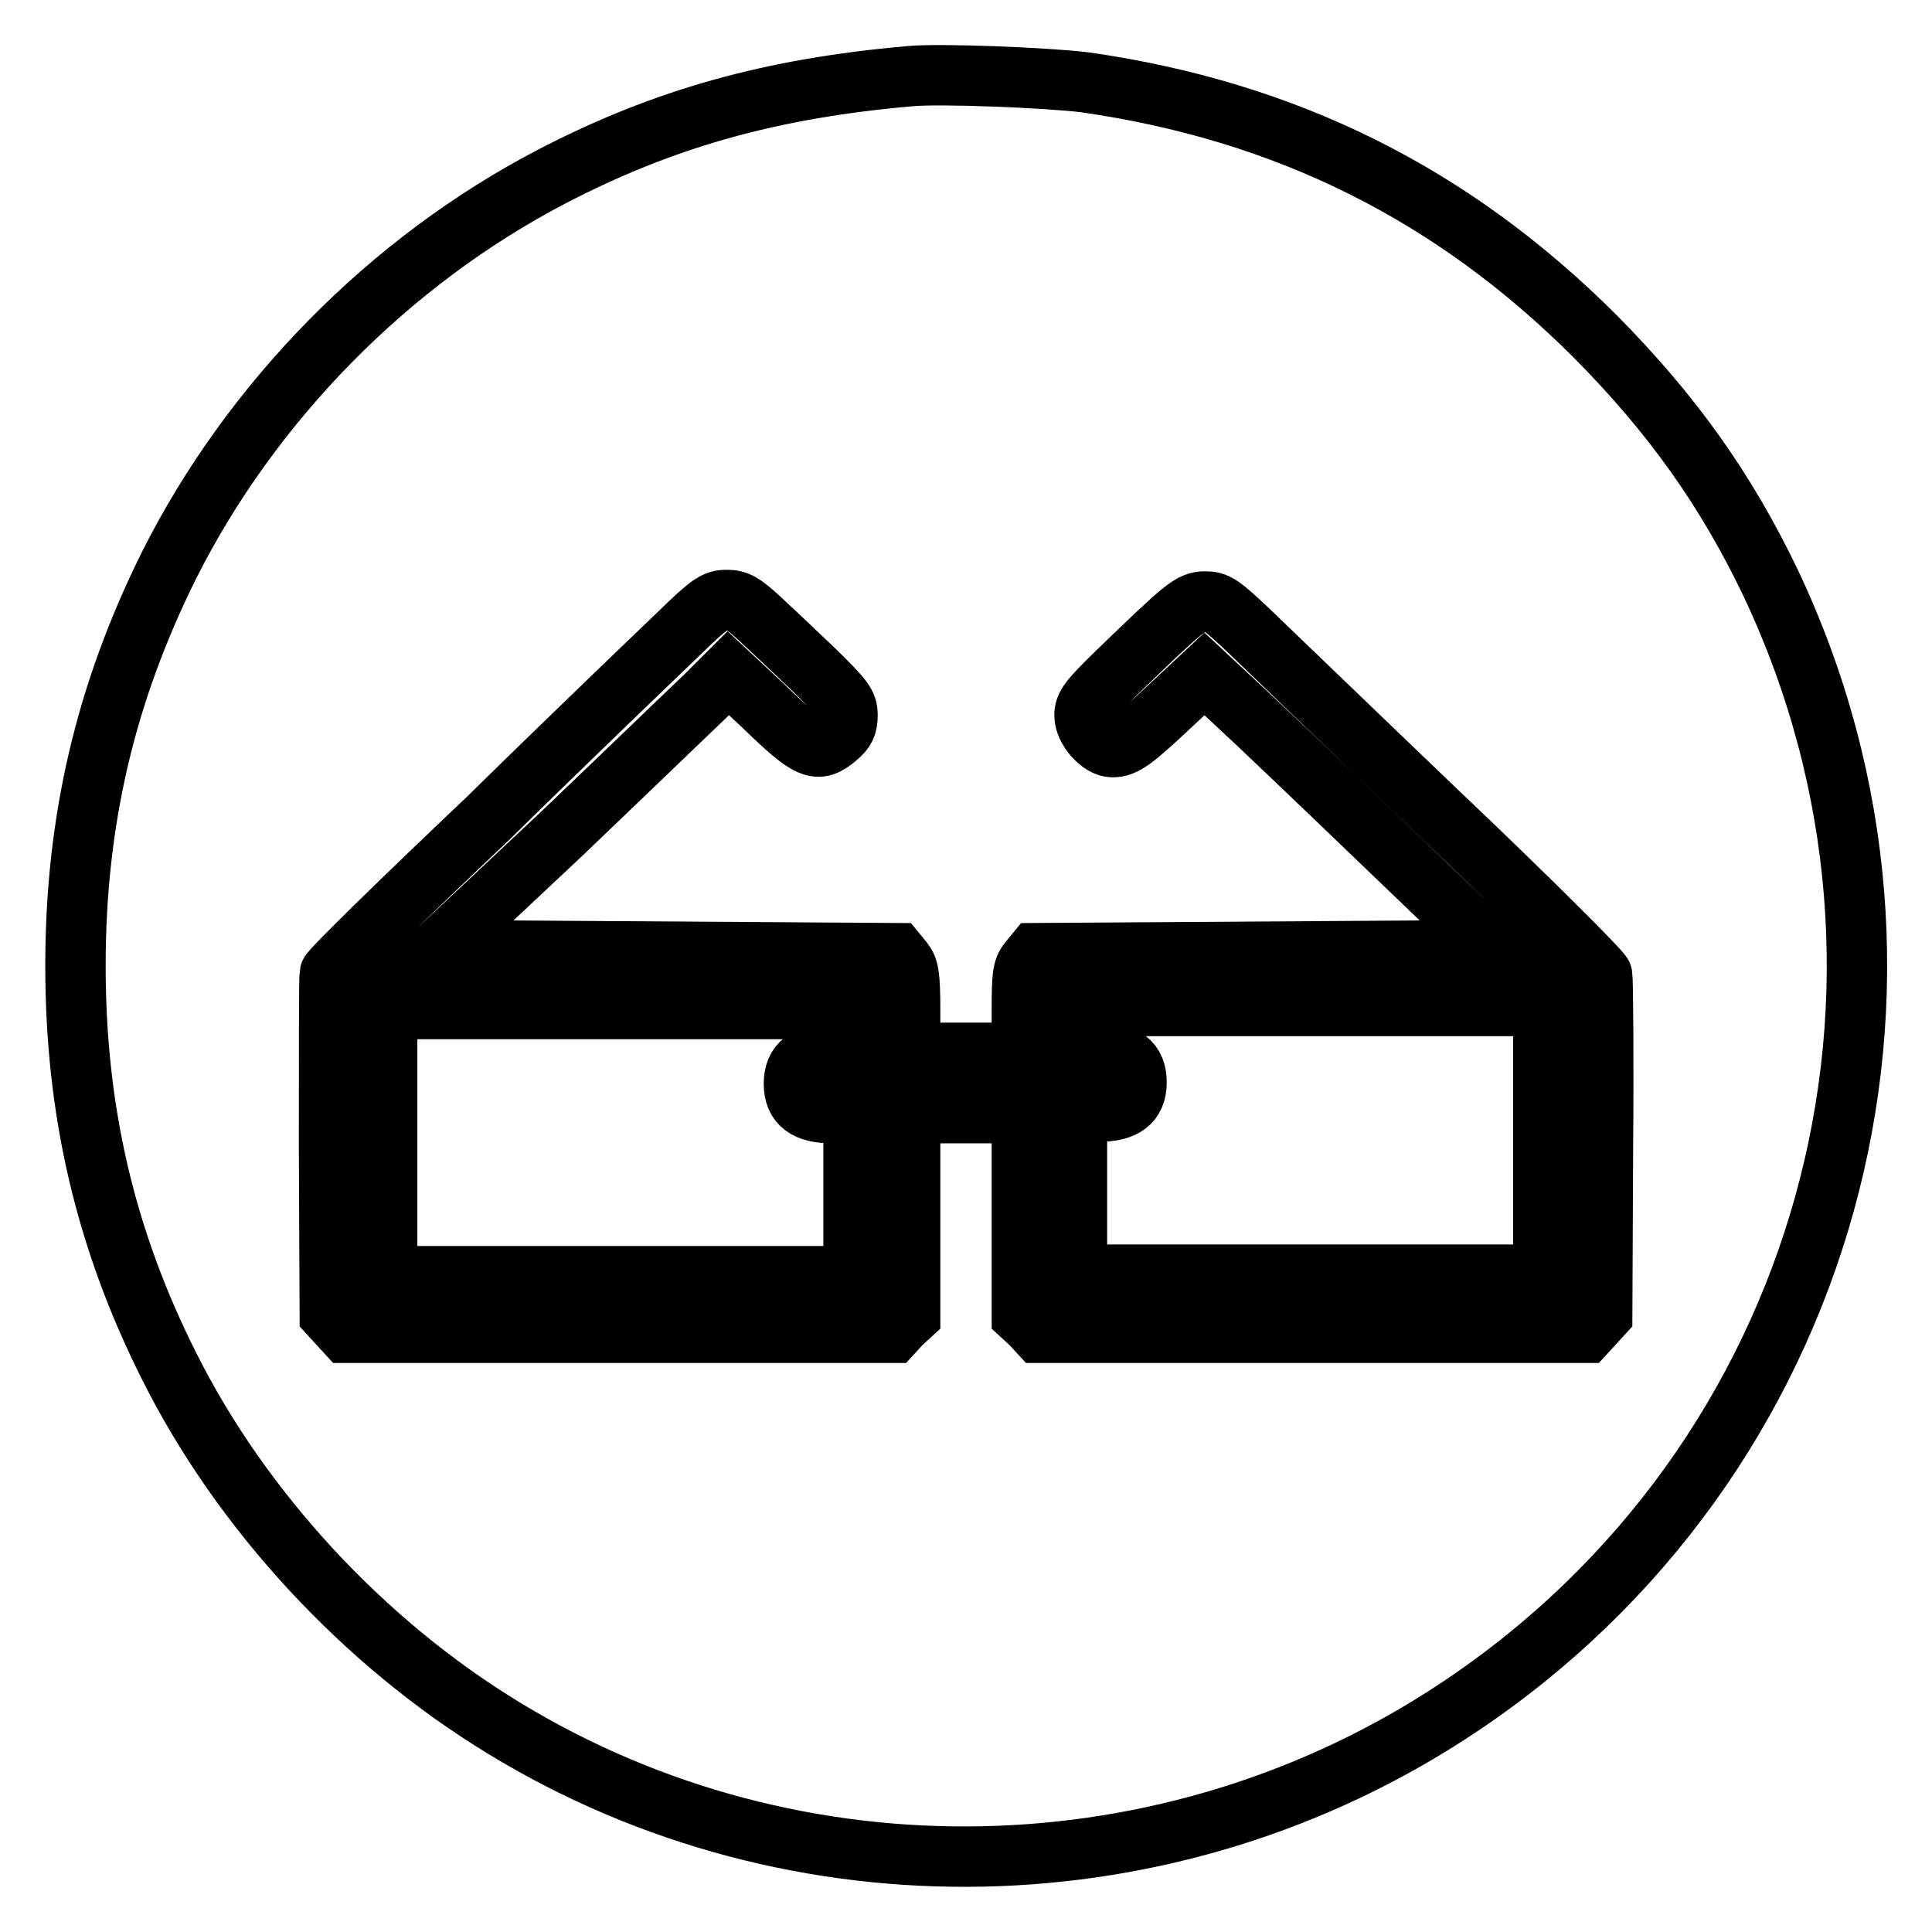
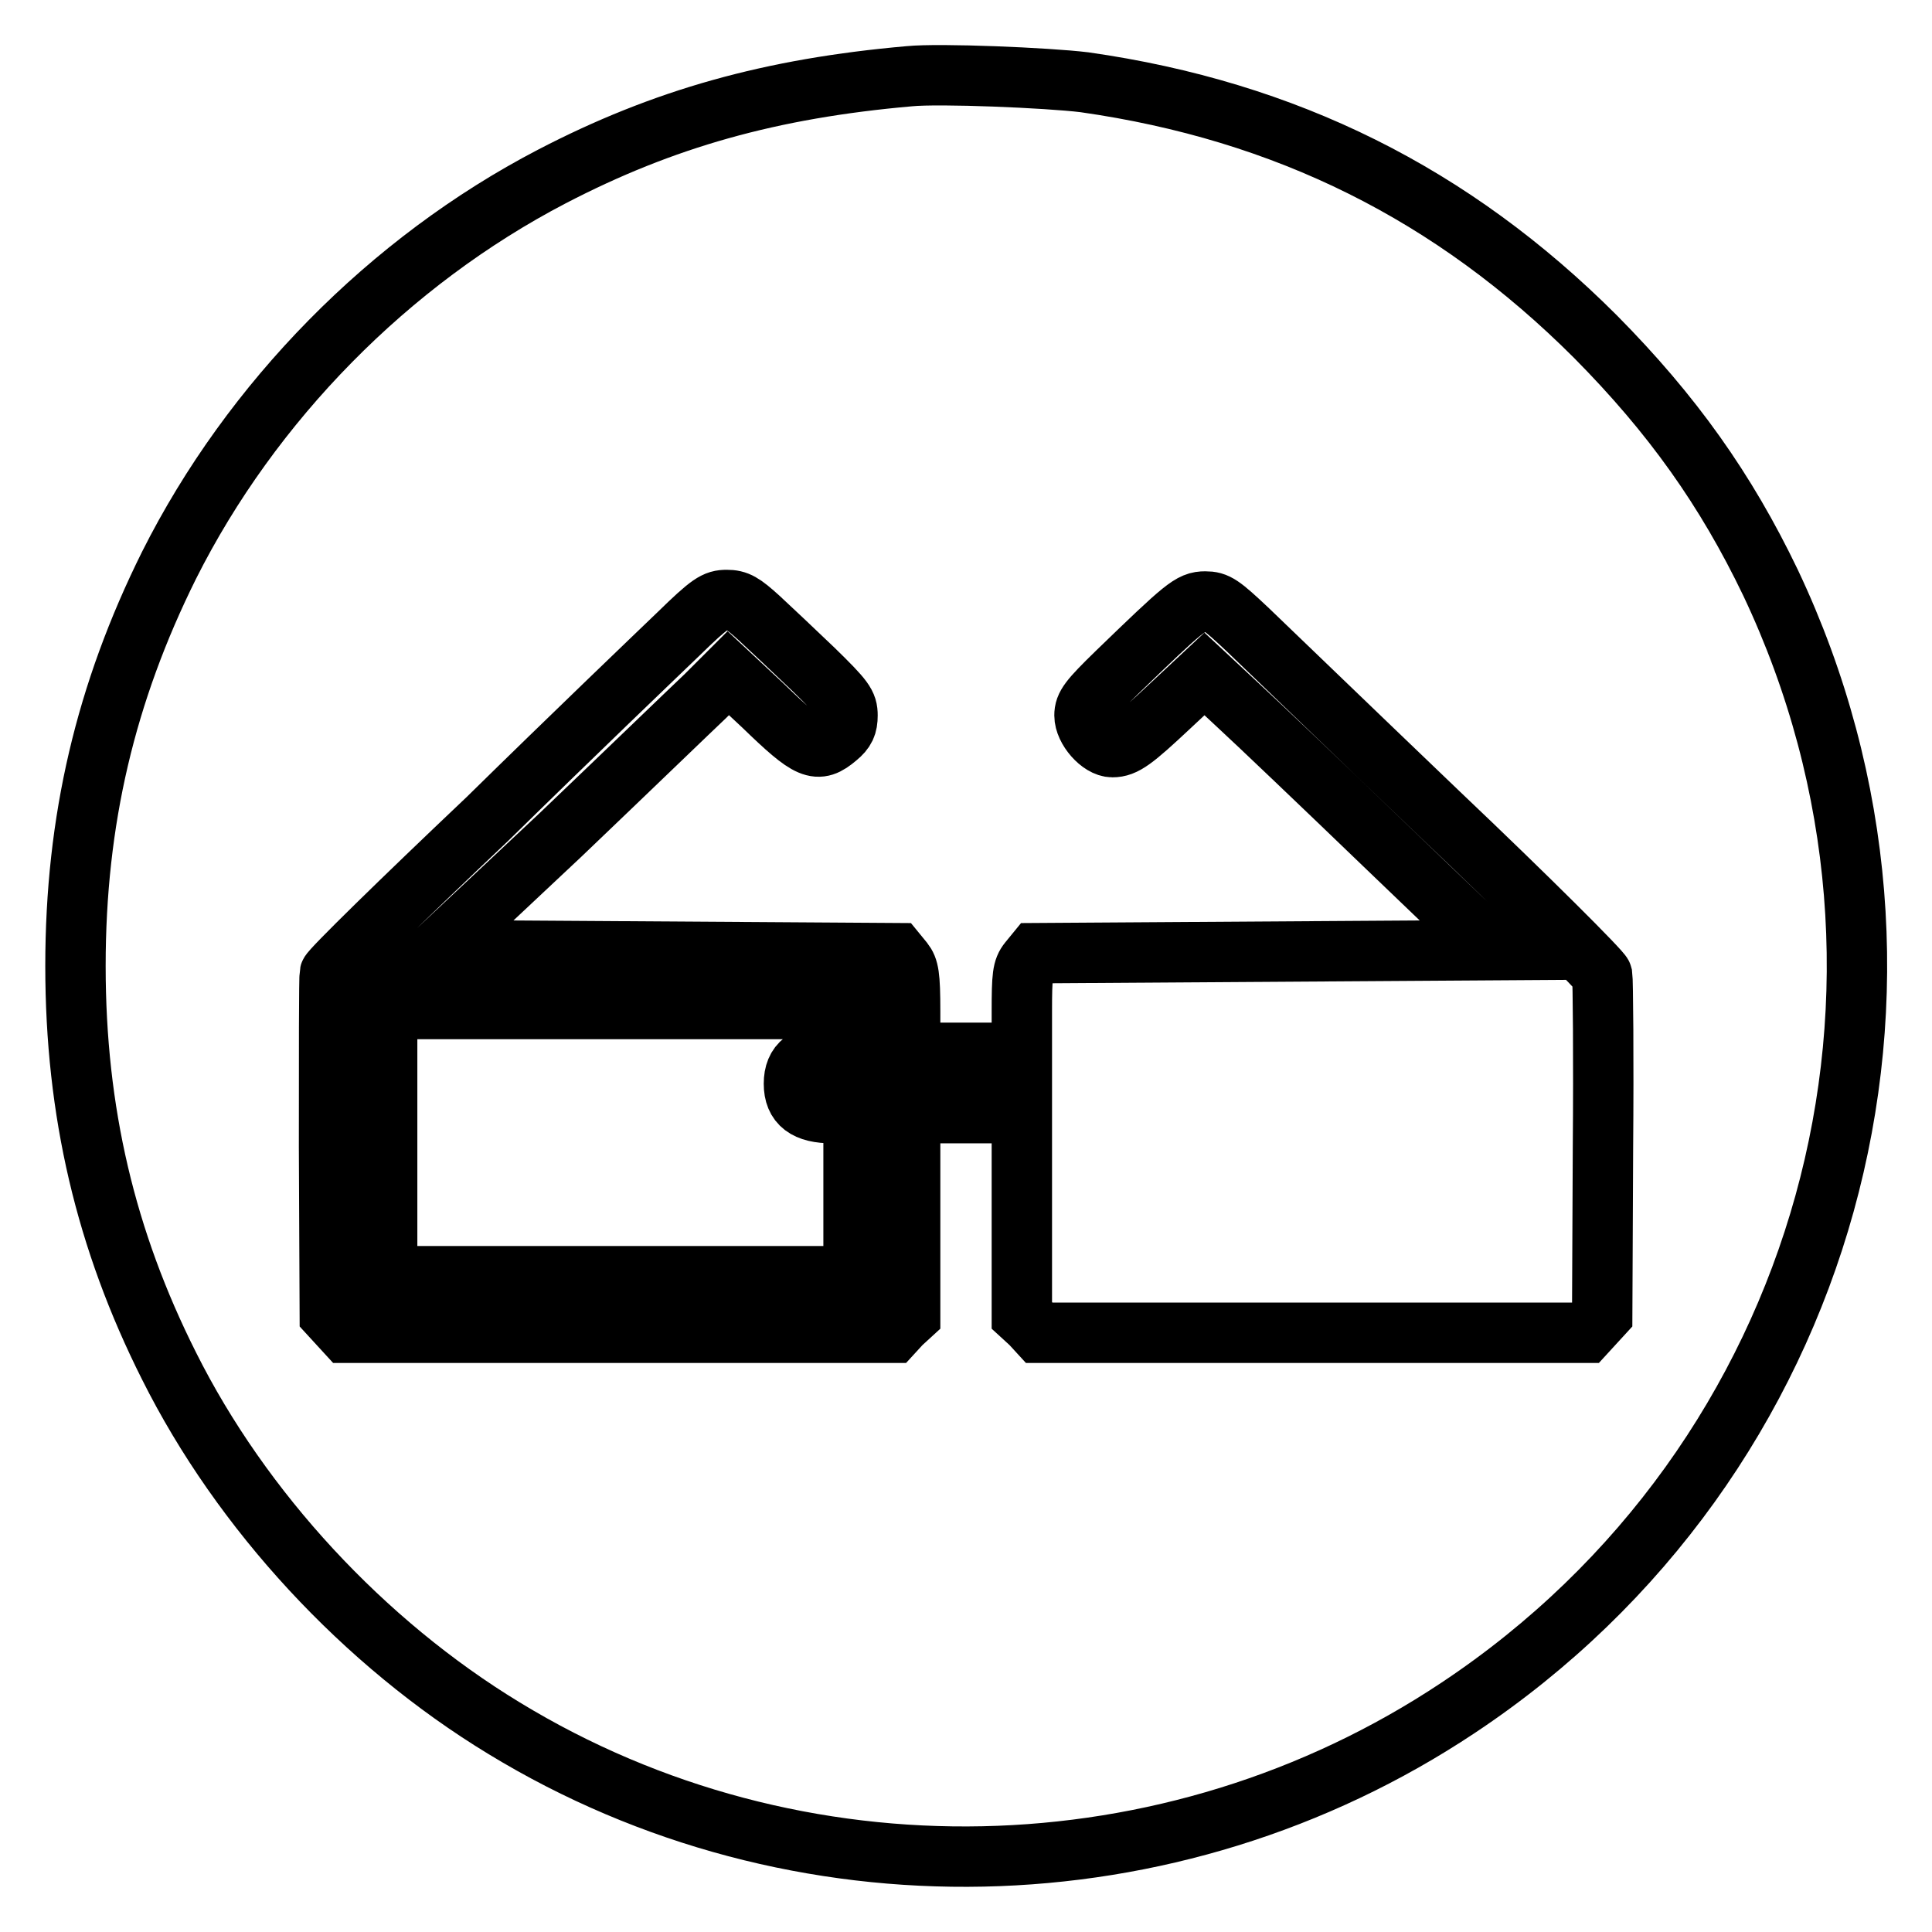
<svg xmlns="http://www.w3.org/2000/svg" version="1.1" x="0px" y="0px" viewBox="0 0 256 256" enable-background="new 0 0 256 256" xml:space="preserve">
  <g>
    <g>
      <g>
        <path stroke-width="8" fill-opacity="0" stroke="#000000" d="M120.5,10.1c-18.3,1.6-32.6,5.6-47.4,13.3C51.6,34.6,33.3,53.2,22.4,74.9C14,91.8,10,108.7,10,128c0,19.3,4,36.3,12.4,53c9.6,19.2,25.8,36.7,44.4,48c38.7,23.6,88.4,22.6,126.4-2.7c49.1-32.6,66.6-95.9,41.4-149.1c-5.9-12.3-13-22.3-23.2-32.6c-18.9-18.9-41-29.9-67.7-33.7C138.8,10.3,124.5,9.7,120.5,10.1z M100.6,81.9c1.4,1.3,4.7,4.4,7.2,6.8c4.1,4,4.5,4.6,4.5,6.1c0,1.3-0.3,2-1.4,2.9c-2.6,2.2-3.6,1.8-9.8-4.2l-4.6-4.3l-3,3c-1.7,1.6-10.3,9.9-19.2,18.4L58,125.9l30.4,0.2l30.4,0.2l0.9,1.1c0.7,0.9,0.9,1.8,0.9,6.6v5.5h7.4h7.4V134c0-4.7,0.1-5.6,0.9-6.6l0.9-1.1l30.4-0.2l30.4-0.2l-14.7-14.1c-8.1-7.8-16.7-16-19.2-18.3l-4.5-4.2l-4.6,4.3c-4.8,4.5-6,5.4-7.6,5.4c-1.6,0-3.7-2.4-3.7-4.2c0-1.3,0.6-2.1,4.3-5.7c9-8.7,9.8-9.4,11.7-9.4c1.5,0,2.1,0.4,5.7,3.8c2.2,2.1,13.6,13.1,25.3,24.3c11.8,11.2,21.5,20.9,21.6,21.4c0.1,0.6,0.2,10.9,0.1,23l-0.1,22l-1.1,1.2l-1.1,1.2h-36.2h-36.2l-1.1-1.2l-1.2-1.1v-13.4v-13.4h-7.4h-7.4v13.4v13.4l-1.2,1.1l-1.1,1.2H82.1H45.9l-1.1-1.2l-1.1-1.2l-0.1-22.2c0-12.2,0-22.6,0.1-23c0.1-0.5,9.5-9.7,20.9-20.5C75.9,97.4,87.3,86.5,89.9,84c4.2-4.1,4.9-4.5,6.4-4.5C97.7,79.5,98.4,79.9,100.6,81.9z" />
        <path stroke-width="8" fill-opacity="0" stroke="#000000" d="M51.3,151.3v17.8h30.9h30.9v-10.8v-10.8h-2.8c-3.5,0-5.1-1.2-5.1-3.9s1.6-3.9,5.1-3.9h2.8v-3v-3H82.2H51.3V151.3z" />
-         <path stroke-width="8" fill-opacity="0" stroke="#000000" d="M142.7,136.5v3h2.8c3.5,0,5.1,1.2,5.1,3.9s-1.6,3.9-5.1,3.9h-2.8v10.8v10.8h30.9h30.9v-17.8v-17.8h-30.9h-30.9V136.5z" />
      </g>
    </g>
  </g>
</svg>